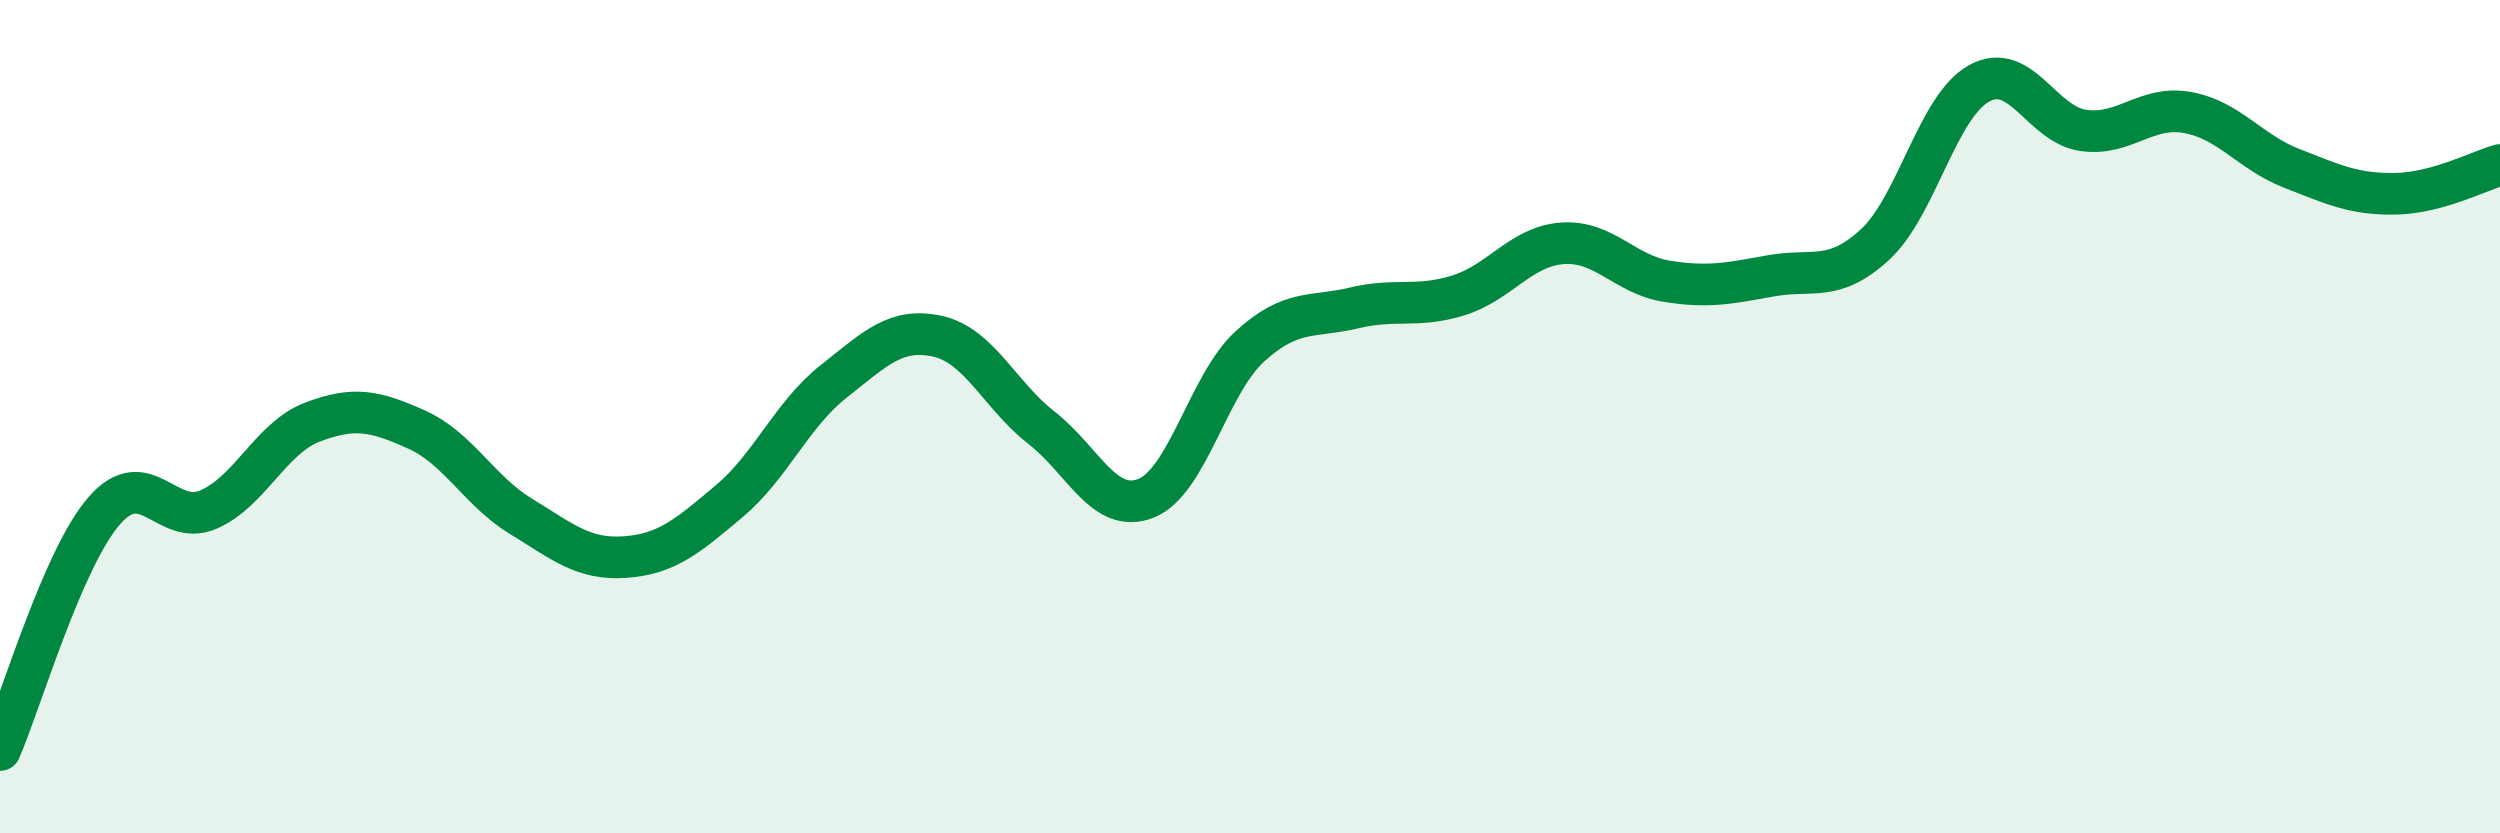
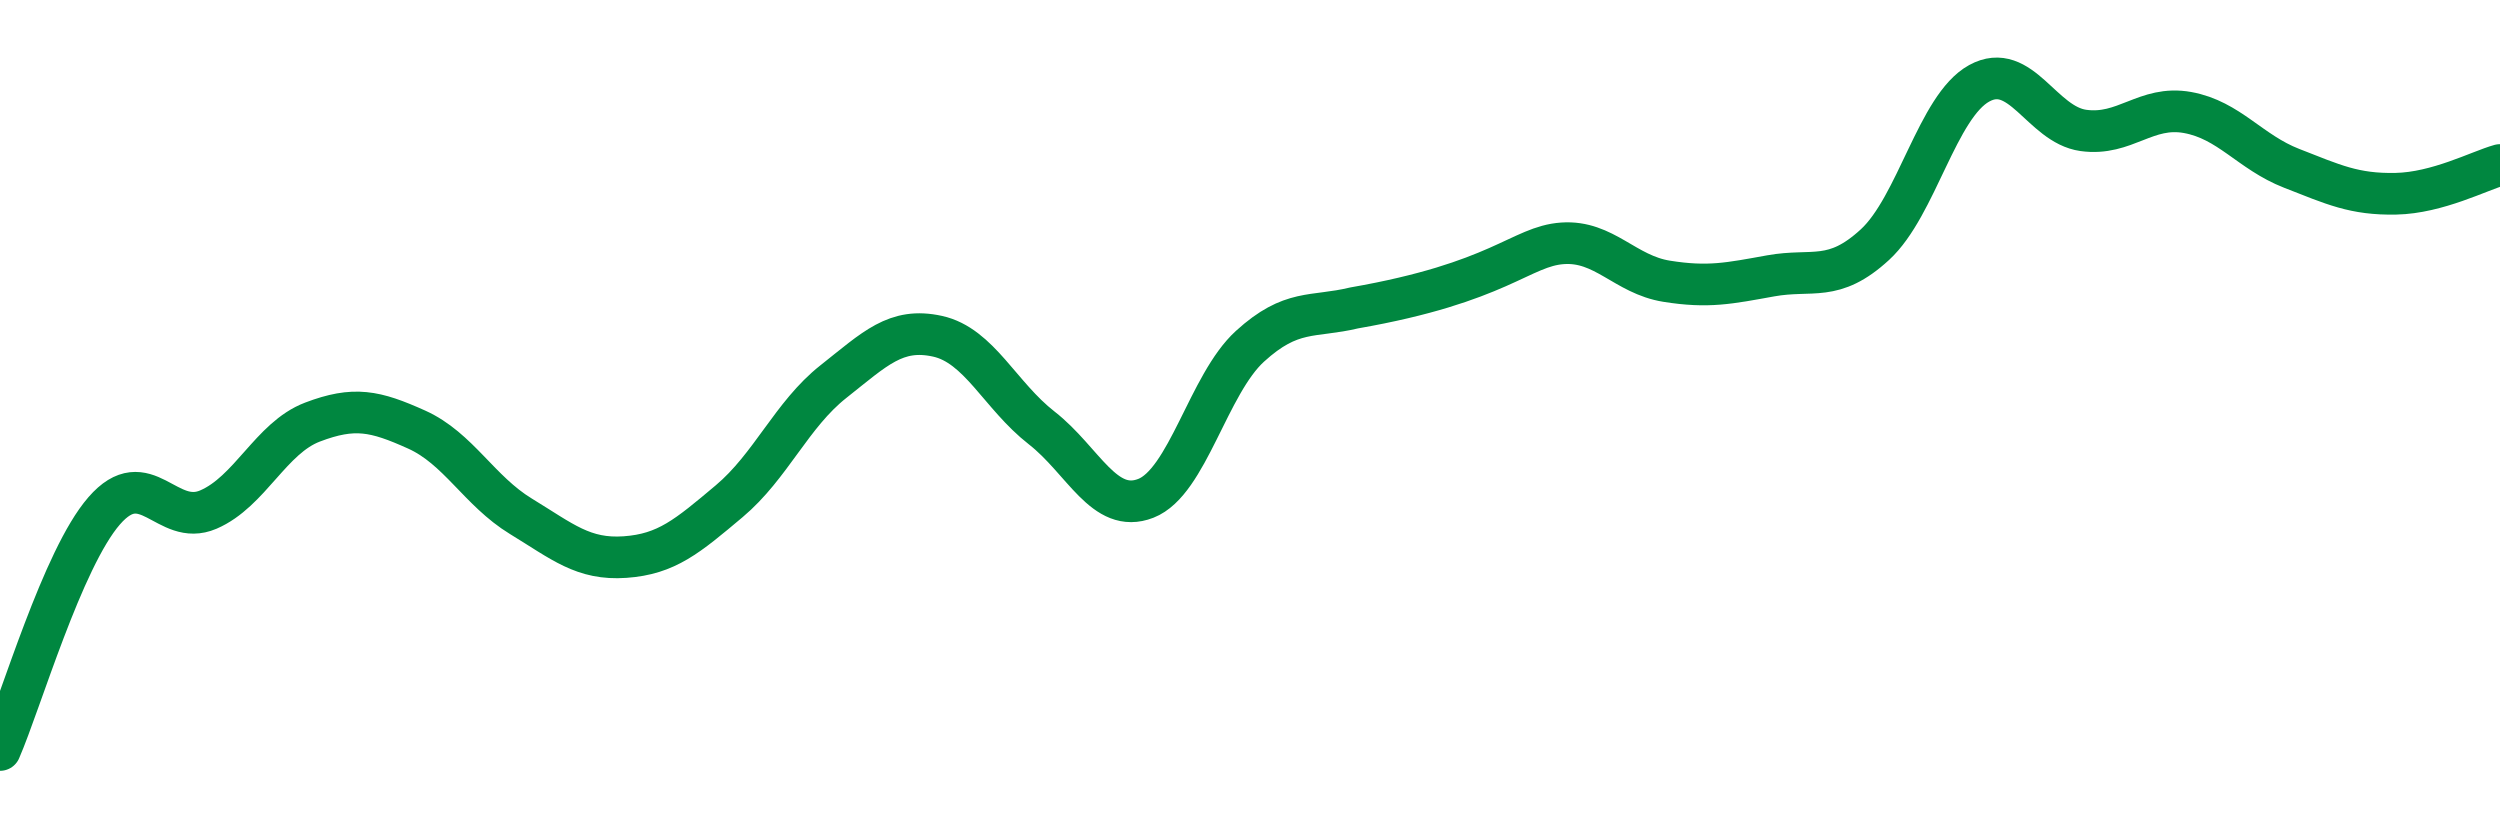
<svg xmlns="http://www.w3.org/2000/svg" width="60" height="20" viewBox="0 0 60 20">
-   <path d="M 0,18 C 0.5,16.85 1.5,13.41 2.5,12.26 C 3.5,11.11 4,12.66 5,12.23 C 6,11.8 6.5,10.51 7.5,10.13 C 8.5,9.75 9,9.86 10,10.31 C 11,10.76 11.5,11.78 12.5,12.39 C 13.5,13 14,13.44 15,13.37 C 16,13.3 16.5,12.87 17.5,12.03 C 18.5,11.19 19,9.95 20,9.16 C 21,8.37 21.5,7.85 22.5,8.07 C 23.5,8.29 24,9.49 25,10.27 C 26,11.05 26.5,12.35 27.5,11.96 C 28.5,11.57 29,9.22 30,8.31 C 31,7.4 31.5,7.63 32.5,7.39 C 33.5,7.15 34,7.4 35,7.09 C 36,6.78 36.5,5.91 37.5,5.84 C 38.5,5.77 39,6.59 40,6.75 C 41,6.91 41.5,6.8 42.5,6.62 C 43.5,6.44 44,6.79 45,5.87 C 46,4.95 46.5,2.55 47.5,2 C 48.5,1.45 49,2.99 50,3.13 C 51,3.27 51.5,2.52 52.5,2.7 C 53.5,2.88 54,3.65 55,4.04 C 56,4.43 56.5,4.67 57.5,4.65 C 58.5,4.63 59.5,4.1 60,3.96L60 20L0 20Z" fill="#008740" opacity="0.1" stroke-linecap="round" stroke-linejoin="round" />
-   <path d="M 0,18 C 0.5,16.85 1.5,13.41 2.5,12.26 C 3.5,11.11 4,12.66 5,12.23 C 6,11.8 6.5,10.51 7.5,10.13 C 8.5,9.75 9,9.86 10,10.31 C 11,10.76 11.5,11.78 12.5,12.39 C 13.5,13 14,13.44 15,13.37 C 16,13.3 16.5,12.87 17.5,12.03 C 18.5,11.19 19,9.95 20,9.16 C 21,8.37 21.5,7.85 22.5,8.07 C 23.5,8.29 24,9.49 25,10.27 C 26,11.05 26.5,12.35 27.5,11.96 C 28.5,11.57 29,9.22 30,8.31 C 31,7.4 31.5,7.63 32.5,7.39 C 33.5,7.15 34,7.4 35,7.09 C 36,6.78 36.5,5.91 37.5,5.84 C 38.5,5.77 39,6.59 40,6.75 C 41,6.91 41.5,6.8 42.5,6.62 C 43.5,6.44 44,6.79 45,5.87 C 46,4.95 46.5,2.55 47.5,2 C 48.5,1.45 49,2.99 50,3.13 C 51,3.27 51.5,2.52 52.5,2.7 C 53.5,2.88 54,3.65 55,4.04 C 56,4.43 56.5,4.67 57.5,4.65 C 58.5,4.63 59.5,4.1 60,3.96" stroke="#008740" stroke-width="1" fill="none" stroke-linecap="round" stroke-linejoin="round" />
+   <path d="M 0,18 C 0.5,16.85 1.5,13.41 2.5,12.26 C 3.5,11.11 4,12.66 5,12.23 C 6,11.8 6.5,10.51 7.5,10.13 C 8.5,9.75 9,9.86 10,10.31 C 11,10.76 11.5,11.78 12.5,12.39 C 13.5,13 14,13.44 15,13.37 C 16,13.3 16.5,12.87 17.5,12.03 C 18.5,11.19 19,9.95 20,9.16 C 21,8.37 21.5,7.85 22.5,8.07 C 23.5,8.29 24,9.49 25,10.27 C 26,11.05 26.5,12.35 27.5,11.96 C 28.5,11.57 29,9.22 30,8.31 C 31,7.4 31.5,7.63 32.5,7.39 C 36,6.78 36.5,5.91 37.5,5.84 C 38.5,5.77 39,6.59 40,6.75 C 41,6.91 41.5,6.8 42.5,6.62 C 43.5,6.44 44,6.79 45,5.87 C 46,4.95 46.5,2.55 47.5,2 C 48.5,1.45 49,2.99 50,3.13 C 51,3.27 51.5,2.52 52.5,2.7 C 53.5,2.88 54,3.65 55,4.04 C 56,4.43 56.5,4.67 57.5,4.65 C 58.5,4.63 59.5,4.1 60,3.96" stroke="#008740" stroke-width="1" fill="none" stroke-linecap="round" stroke-linejoin="round" />
</svg>